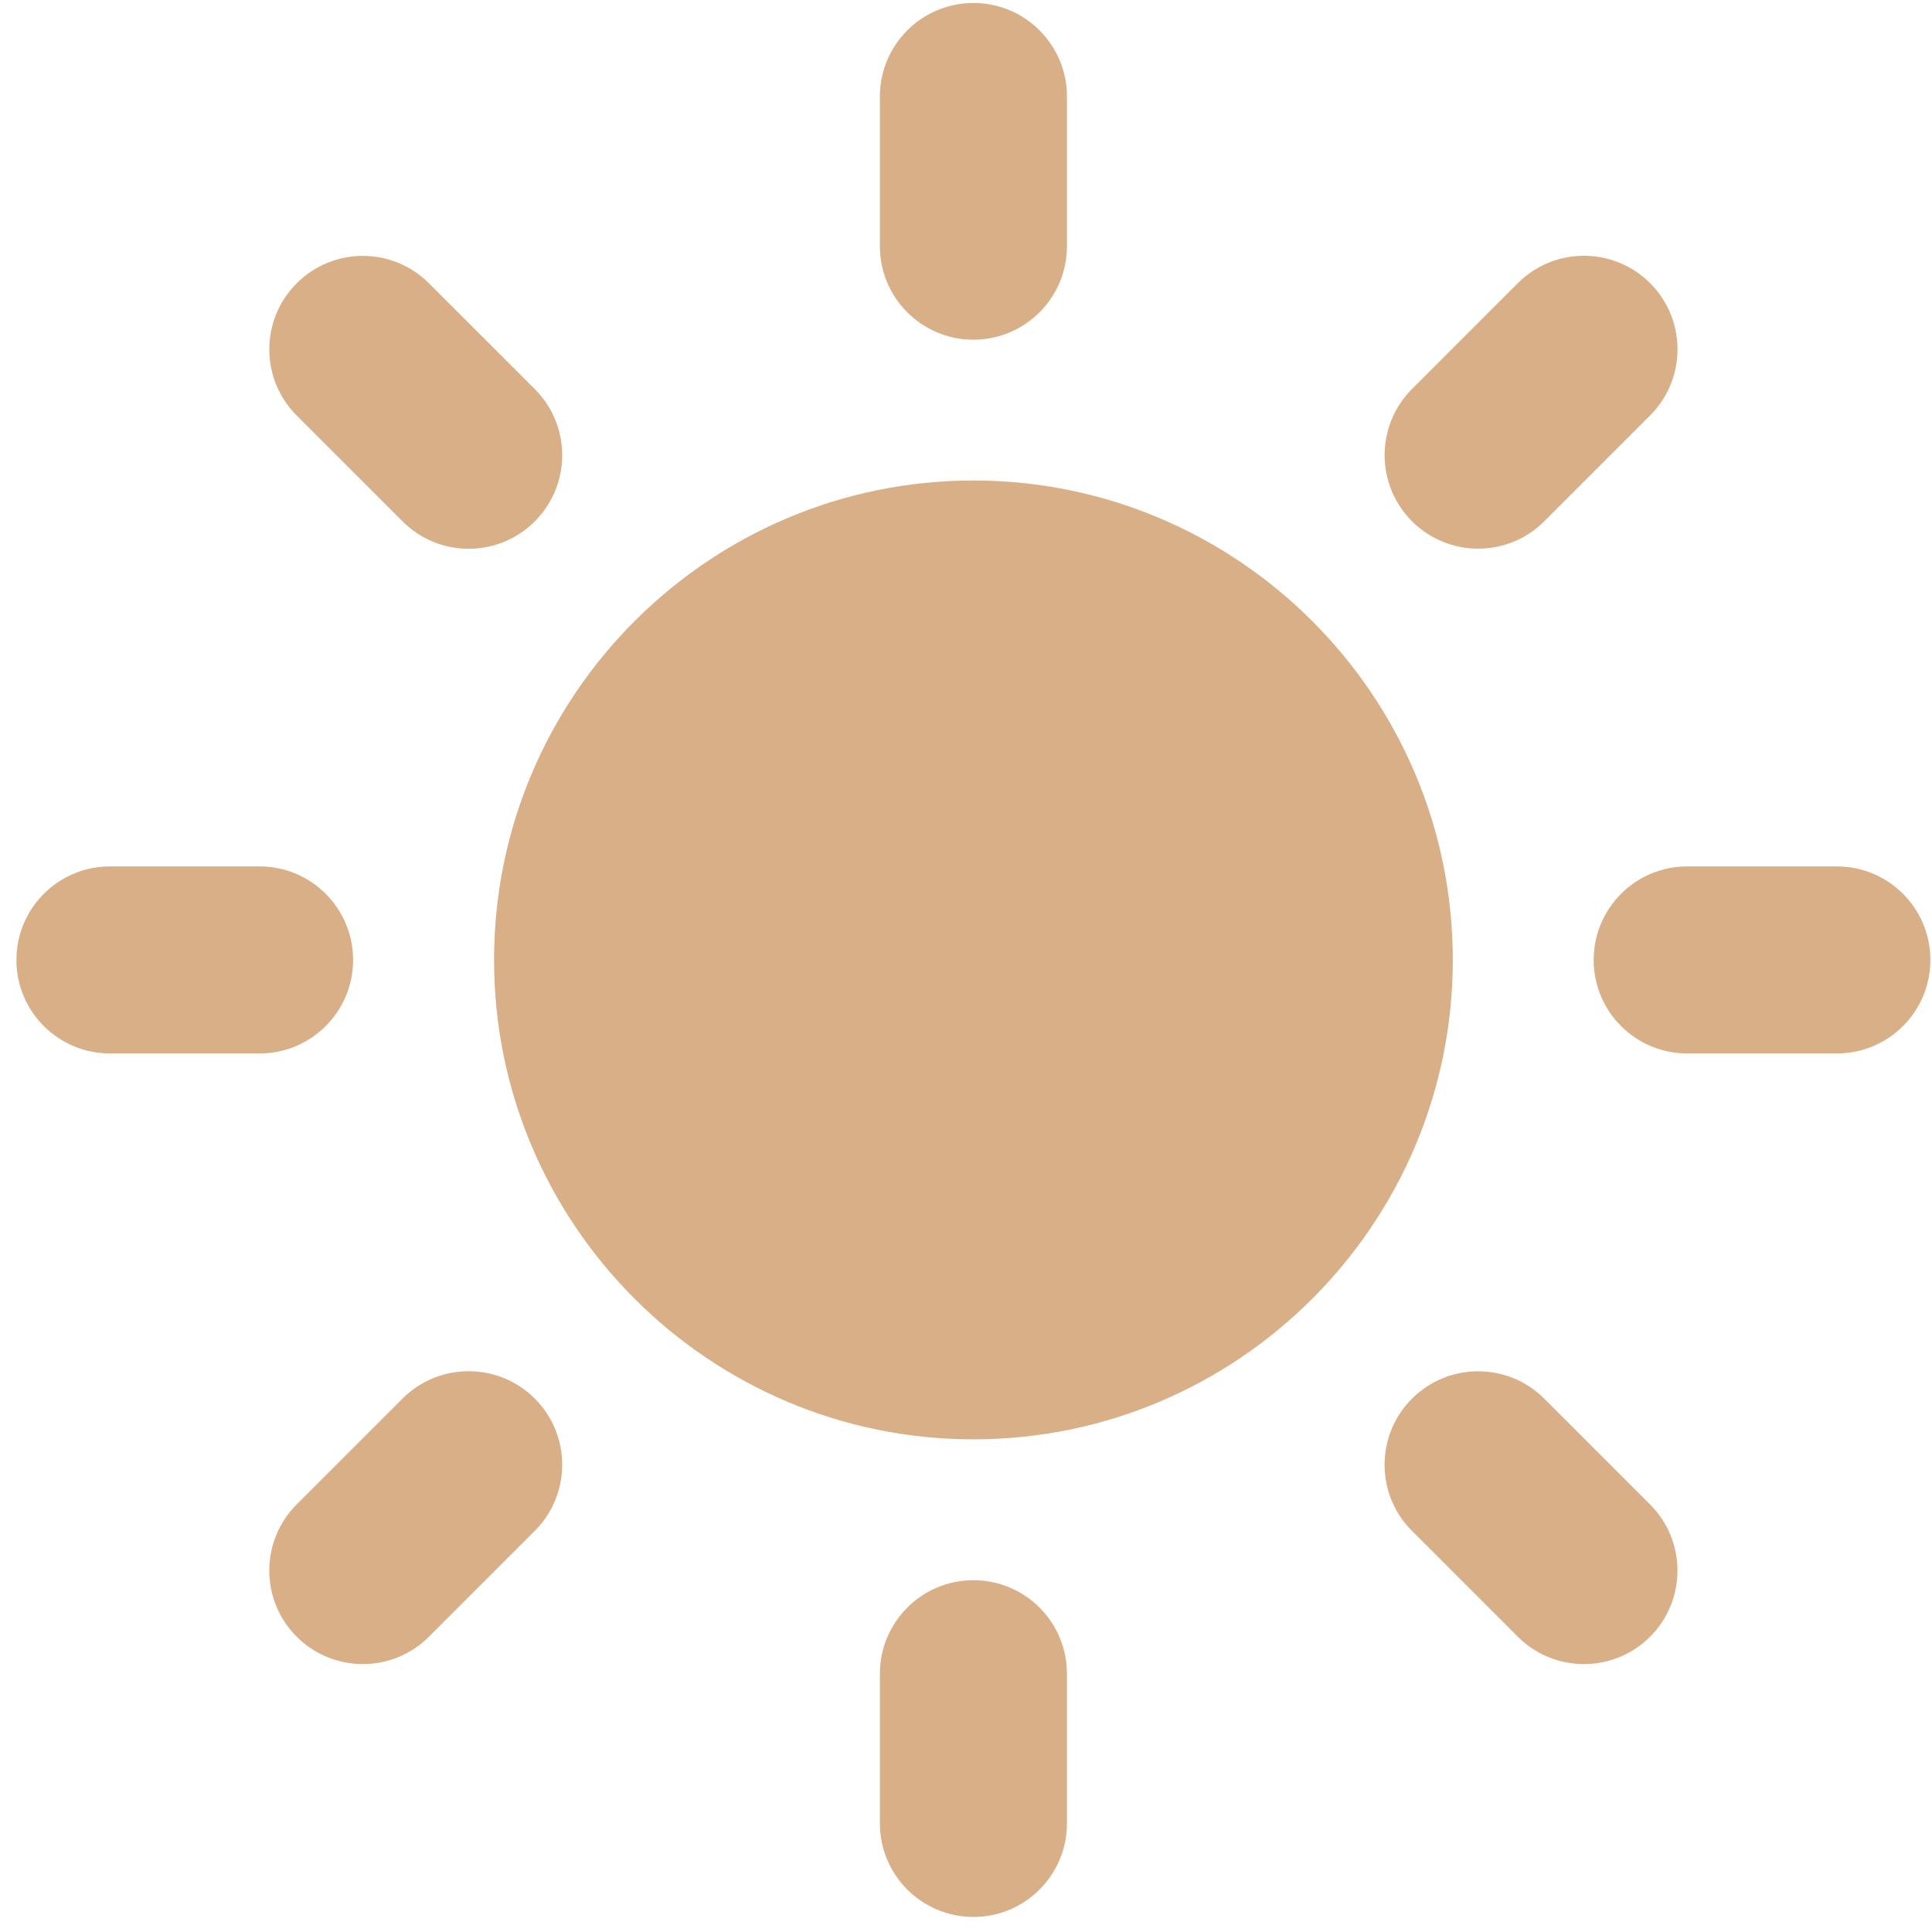
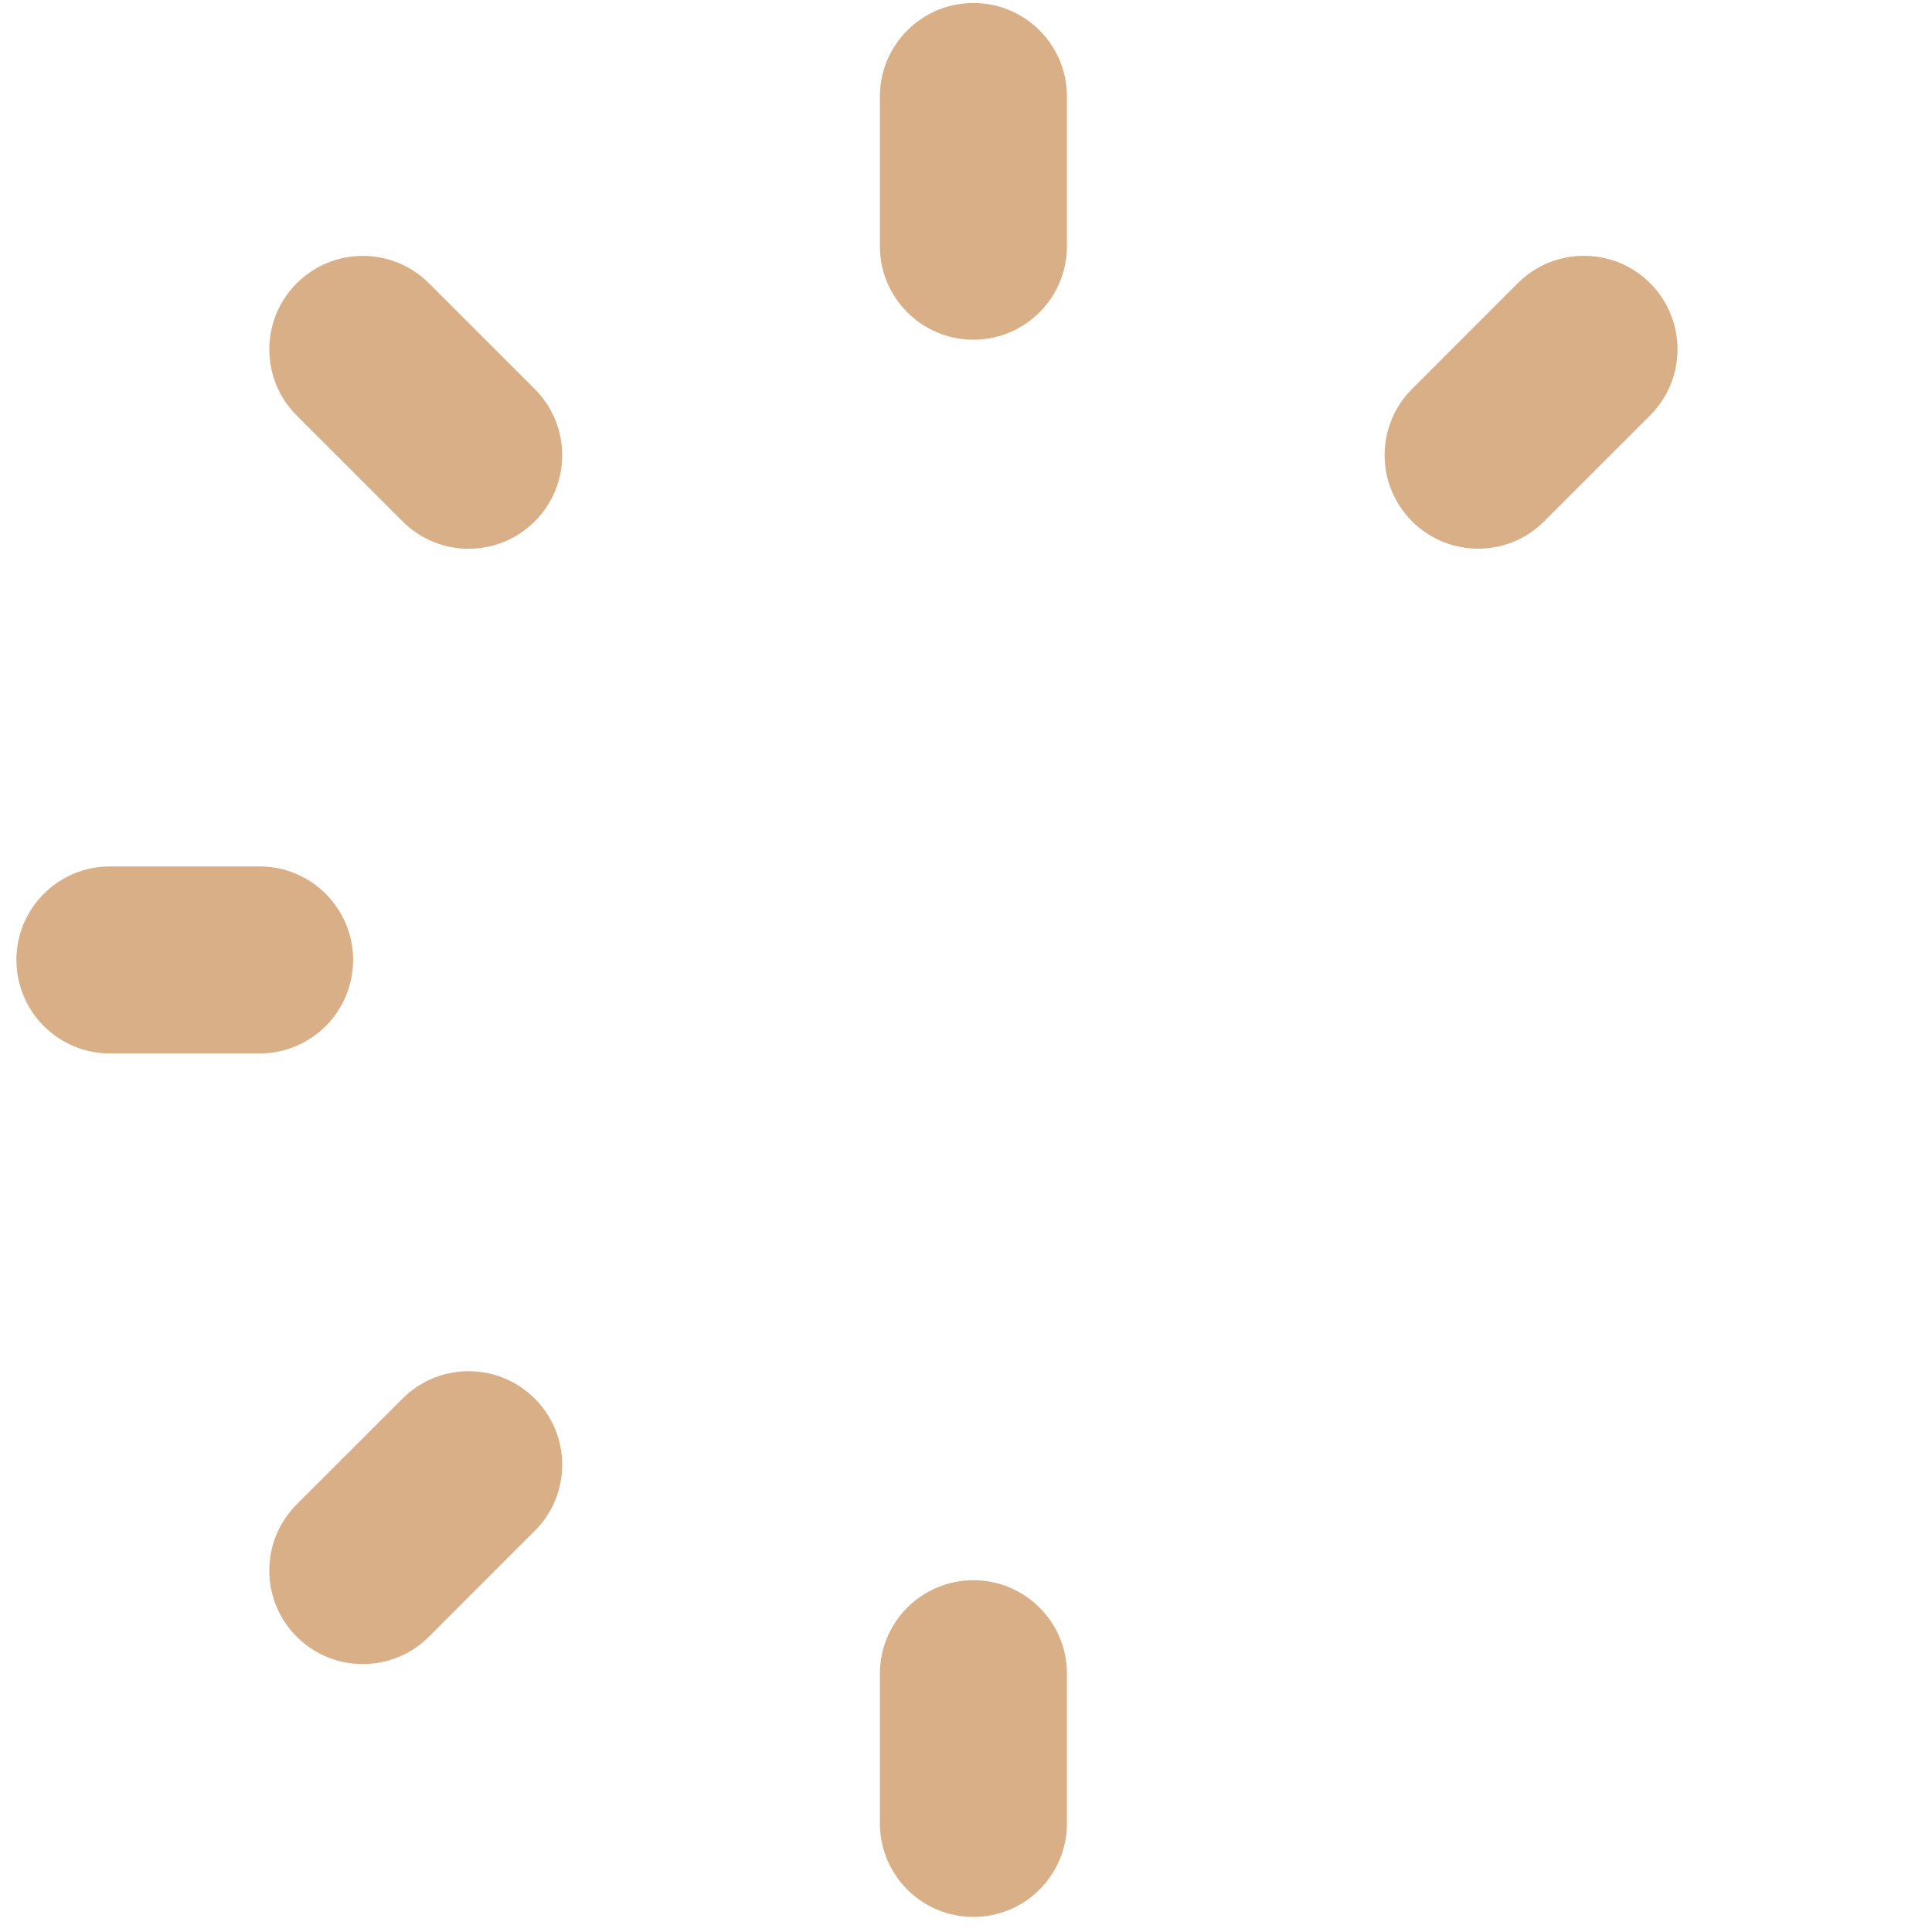
<svg xmlns="http://www.w3.org/2000/svg" width="68" height="68" viewBox="0 0 68 68" fill="none">
-   <path d="M34.261 16.912C24.958 16.912 17.389 24.483 17.389 33.786C17.389 43.09 24.958 50.66 34.261 50.66C43.564 50.66 51.134 43.092 51.134 33.786C51.134 24.481 43.564 16.912 34.261 16.912Z" fill="#D9AF87" />
  <path d="M34.261 11.956C32.443 11.956 30.969 10.482 30.969 8.665V3.398C30.969 1.579 32.443 0.105 34.261 0.105C36.079 0.105 37.553 1.579 37.553 3.398V8.665C37.553 10.482 36.078 11.956 34.261 11.956Z" fill="#D9AF87" />
  <path d="M34.261 55.618C32.443 55.618 30.969 57.092 30.969 58.91V64.176C30.969 65.996 32.443 67.47 34.261 67.47C36.079 67.47 37.553 65.996 37.553 64.176V58.91C37.553 57.092 36.078 55.618 34.261 55.618Z" fill="#D9AF87" />
  <path d="M49.698 18.347C48.413 17.061 48.413 14.977 49.698 13.691L53.422 9.966C54.707 8.682 56.792 8.682 58.078 9.966C59.364 11.252 59.364 13.337 58.078 14.622L54.353 18.347C53.069 19.632 50.985 19.632 49.698 18.347Z" fill="#D9AF87" />
  <path d="M18.823 49.227C17.537 47.94 15.453 47.94 14.167 49.227L10.442 52.95C9.158 54.235 9.156 56.322 10.442 57.606C11.728 58.891 13.814 58.891 15.098 57.606L18.823 53.88C20.109 52.596 20.109 50.51 18.823 49.227Z" fill="#D9AF87" />
-   <path d="M56.092 33.787C56.092 31.969 57.566 30.495 59.384 30.495H64.651C66.47 30.495 67.943 31.969 67.943 33.787C67.943 35.606 66.47 37.078 64.651 37.078H59.384C57.566 37.078 56.092 35.606 56.092 33.787Z" fill="#D9AF87" />
  <path d="M12.428 33.787C12.428 31.969 10.954 30.495 9.136 30.495H3.87C2.052 30.495 0.578 31.969 0.578 33.787C0.578 35.606 2.052 37.078 3.87 37.078H9.138C10.954 37.078 12.428 35.606 12.428 33.787Z" fill="#D9AF87" />
-   <path d="M49.697 49.228C50.983 47.944 53.068 47.944 54.352 49.228L58.077 52.953C59.363 54.236 59.363 56.322 58.077 57.607C56.791 58.891 54.707 58.891 53.422 57.607L49.697 53.882C48.411 52.596 48.411 50.512 49.697 49.228Z" fill="#D9AF87" />
  <path d="M18.823 18.35C20.109 17.064 20.109 14.98 18.823 13.694L15.098 9.971C13.813 8.685 11.729 8.685 10.443 9.971C9.157 11.256 9.157 13.341 10.443 14.625L14.168 18.35C15.454 19.637 17.537 19.637 18.823 18.35Z" fill="#D9AF87" />
</svg>